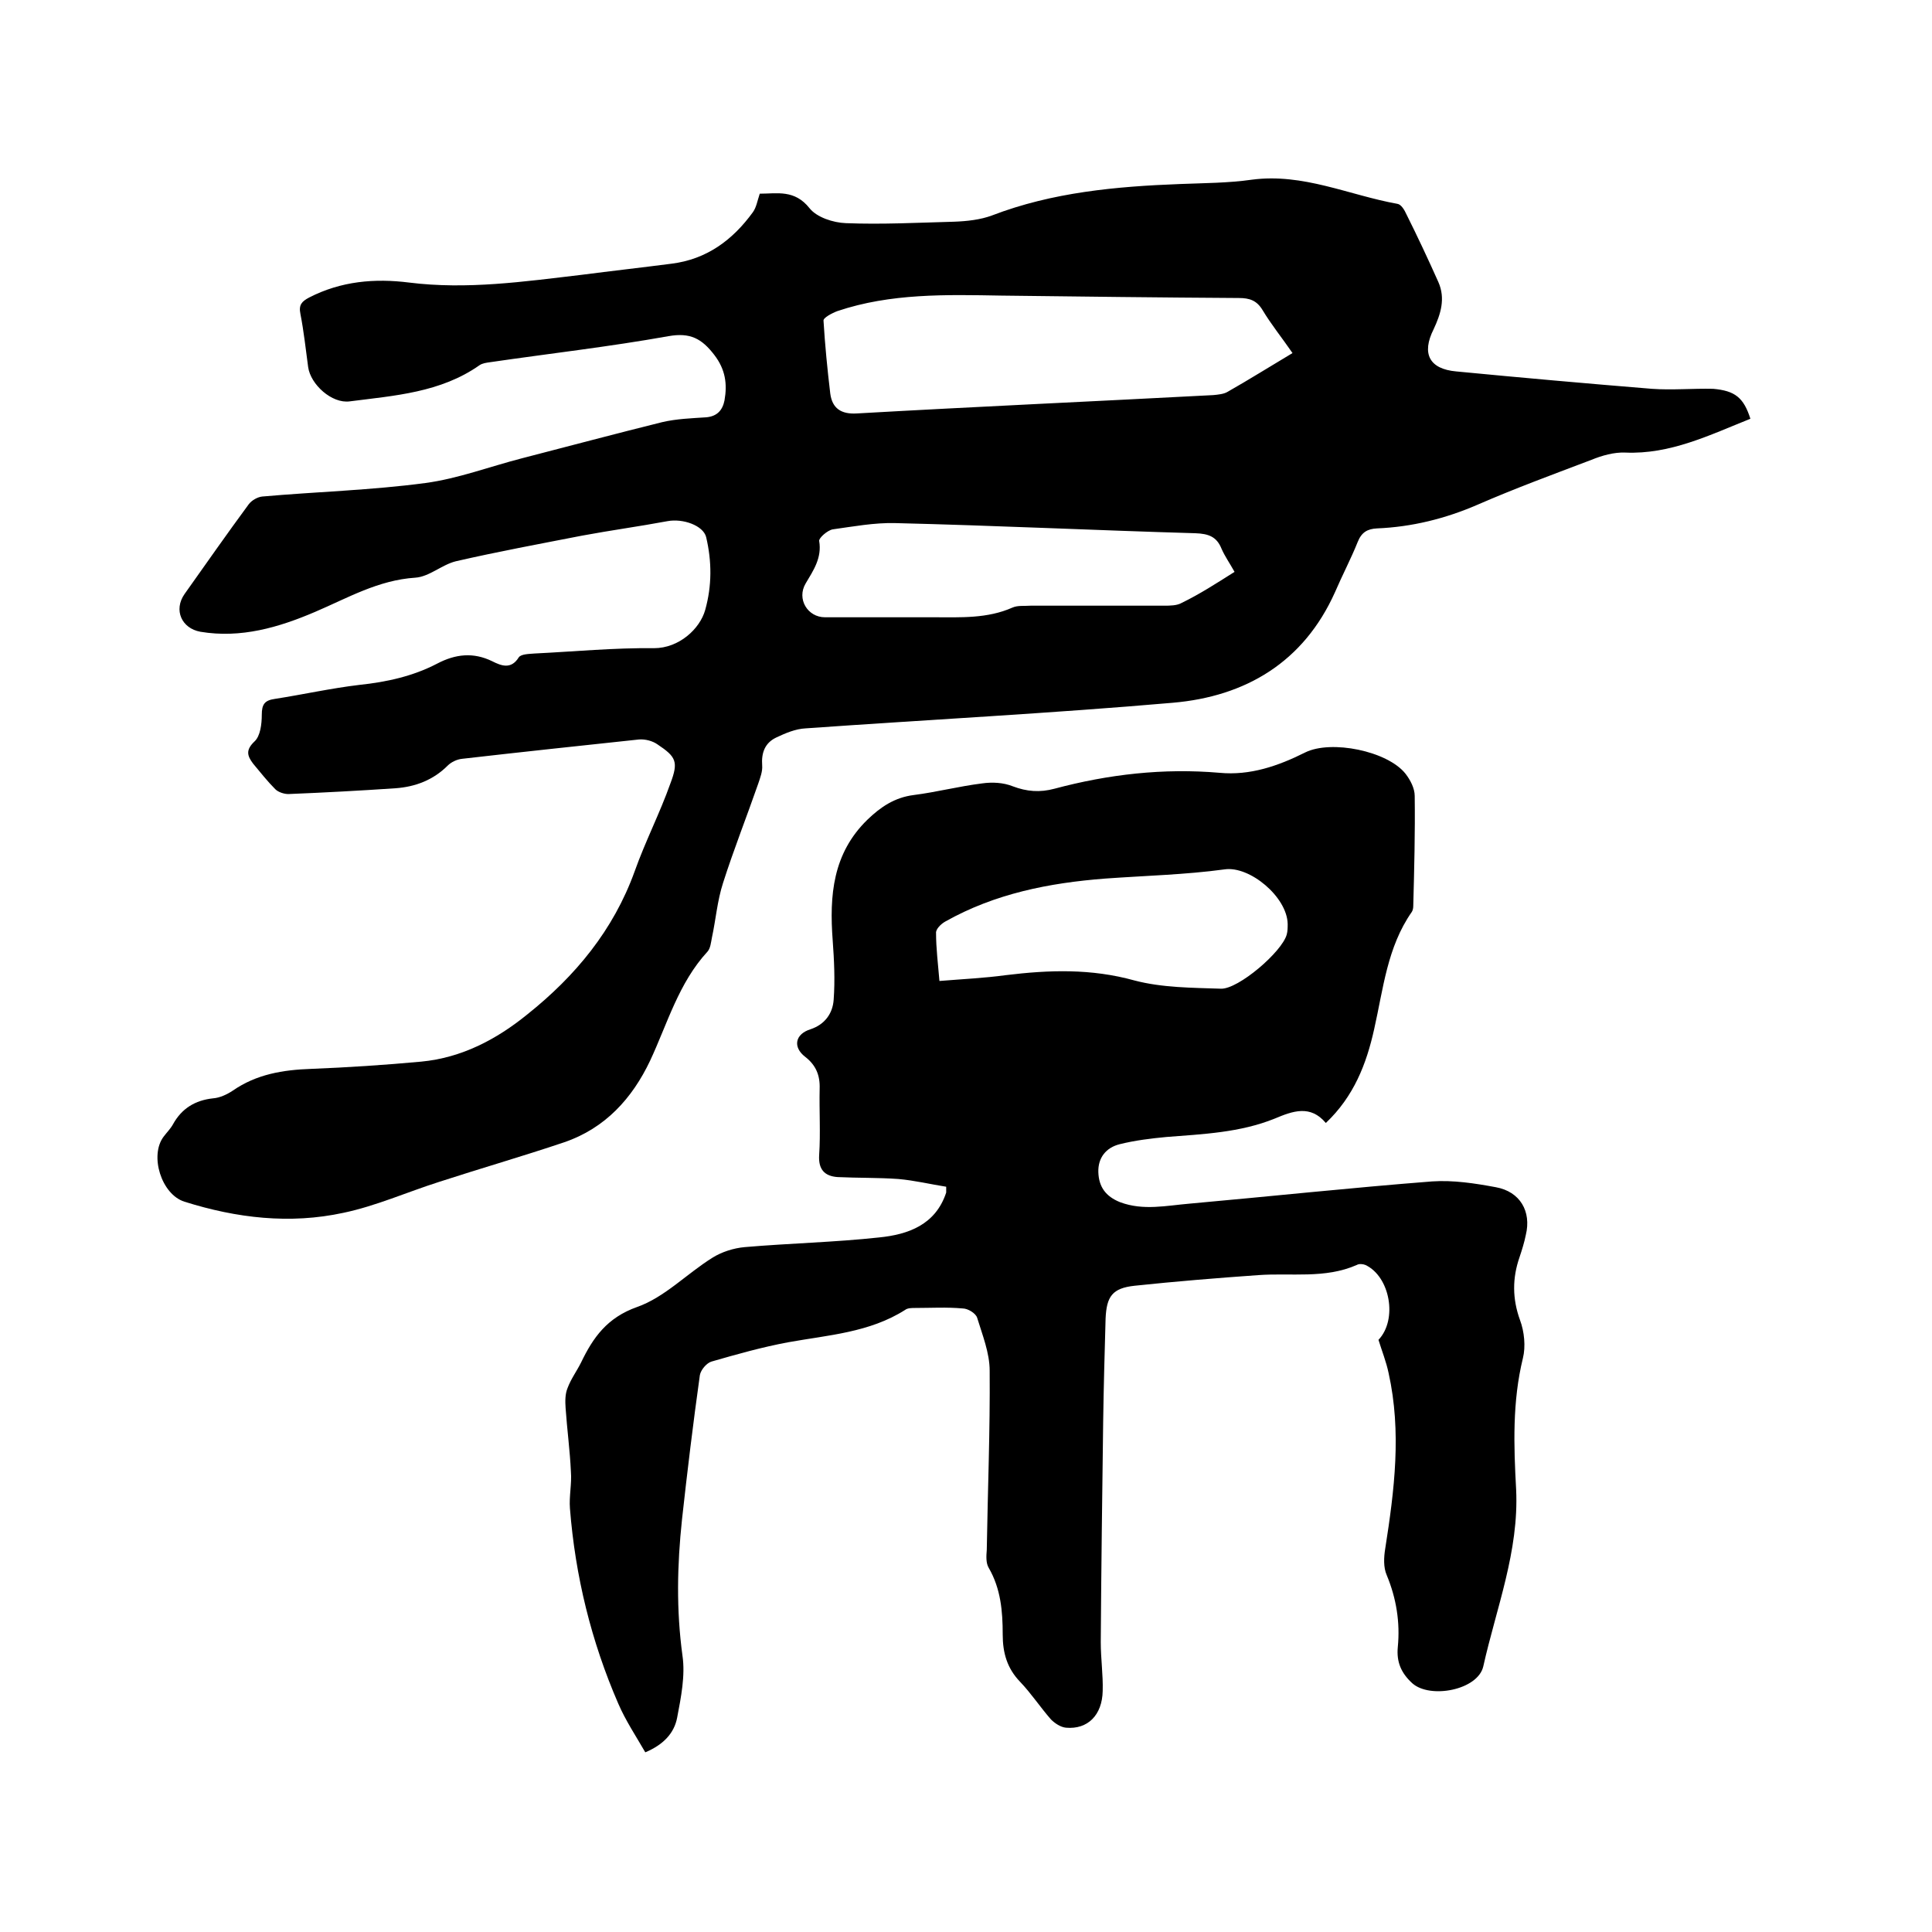
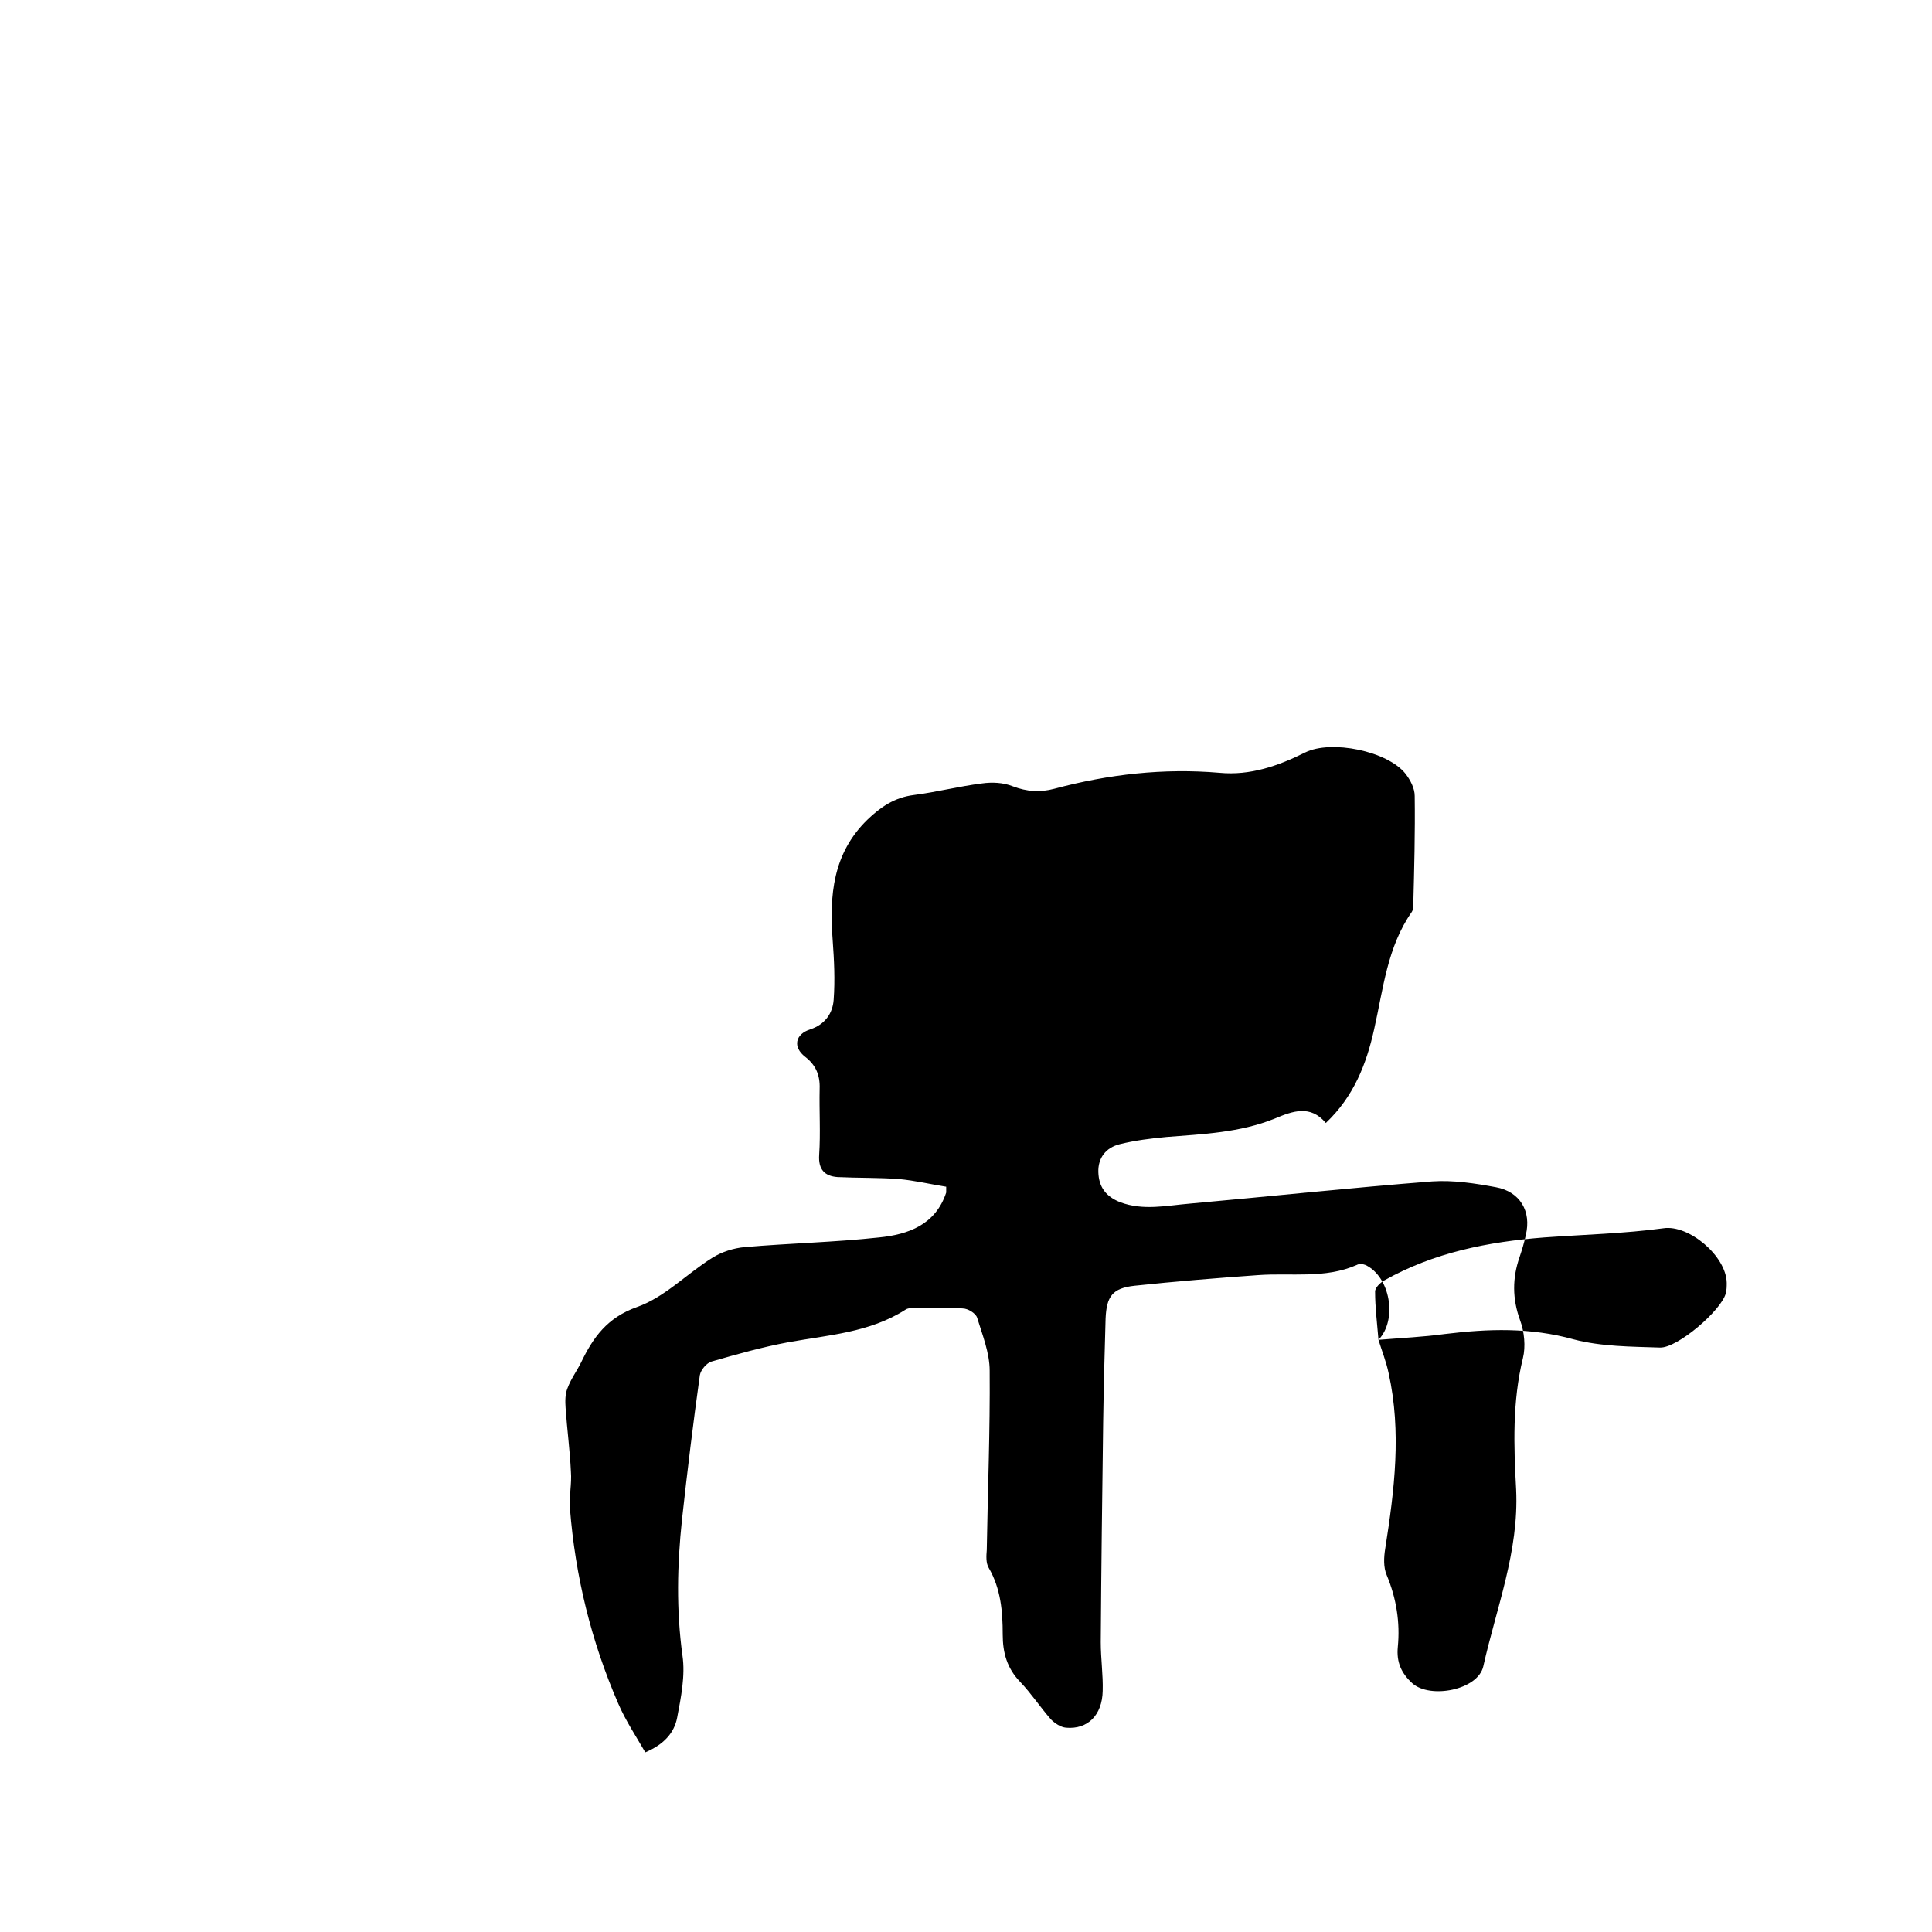
<svg xmlns="http://www.w3.org/2000/svg" enable-background="new 0 0 400 400" viewBox="0 0 400 400">
-   <path d="m362.4 86.7c-8.5 3.4-16.6 7.4-25.9 7-2.3-.1-4.8.6-7 1.5-7.9 3-15.8 5.9-23.6 9.3-6.7 2.9-13.6 4.6-20.8 4.9-2 .1-3.2.8-4 2.8-1.4 3.5-3.2 6.9-4.7 10.4-6.5 14.5-18.5 21.6-33.6 22.9-25.3 2.2-50.6 3.5-76 5.3-2.1.1-4.2 1-6.1 1.9-2.3 1.1-3.1 3.1-2.9 5.8.1 1.2-.4 2.5-.8 3.7-2.4 6.9-5.1 13.7-7.3 20.6-1.2 3.7-1.5 7.6-2.3 11.3-.2 1-.3 2.2-.9 2.9-6 6.5-8.3 14.9-11.9 22.6-3.7 7.8-9.3 14-17.8 16.9-8.6 2.9-17.3 5.4-25.9 8.2-6.6 2.1-13.1 5-19.8 6.4-11.1 2.4-22.1 1.1-32.9-2.3-4.8-1.5-7.3-9.6-4.3-13.5.6-.8 1.4-1.6 1.9-2.5 1.8-3.3 4.6-5 8.3-5.4 1.4-.1 2.9-.8 4.1-1.6 4.9-3.4 10.4-4.3 16.2-4.5 7.6-.3 15.2-.8 22.8-1.5 8.4-.8 15.6-4.6 22-9.8 9.9-7.9 17.8-17.4 22.2-29.6 2.2-6.2 5.2-12 7.4-18.2 1.7-4.5 1.2-5.5-2.7-8.1-1-.7-2.5-1.1-3.8-1-12.2 1.3-24.4 2.6-36.6 4-1.1.1-2.3.7-3 1.4-3 3-6.7 4.4-10.8 4.7-7.4.5-14.8.9-22.2 1.2-.9 0-2.1-.4-2.7-1-1.6-1.6-3.1-3.5-4.6-5.3-1.2-1.6-1.6-2.8.3-4.6 1.2-1.1 1.5-3.6 1.5-5.5 0-2.2.6-3 2.7-3.3 5.8-.9 11.6-2.2 17.5-2.9 5.7-.6 11.1-1.8 16.1-4.4 3.8-2 7.5-2.4 11.4-.5 1.8.9 3.9 1.8 5.5-.8.5-.7 2.1-.7 3.3-.8 8.2-.4 16.5-1.2 24.7-1.1 5.2 0 9.5-4 10.6-7.9 1.4-5 1.4-10 .2-15.1-.6-2.4-4.8-3.9-8-3.3-5.9 1.1-11.8 1.9-17.7 3-8.7 1.7-17.4 3.3-26.1 5.3-2.9.7-5.5 3.2-8.4 3.4-7.7.5-14 4.2-20.8 7.1-7.5 3.2-15.3 5.5-23.7 4.1-3.9-.7-5.6-4.5-3.3-7.8 4.4-6.2 8.8-12.5 13.3-18.6.6-.8 1.8-1.5 2.8-1.6 11.3-1 22.6-1.3 33.8-2.8 6.7-.9 13.3-3.4 19.9-5.1 9.7-2.5 19.4-5.1 29.1-7.5 3-.7 6.1-.8 9.1-1 2.3-.2 3.4-1.5 3.8-3.5.6-3.4.2-6.4-2.1-9.4-2.6-3.4-5-4.7-9.5-3.9-12.3 2.2-24.7 3.6-37 5.4-.7.1-1.5.2-2.1.6-8.1 5.7-17.6 6.3-26.9 7.5-3.7.5-8.1-3.5-8.6-7.1-.5-3.7-.9-7.4-1.6-11-.4-1.9.3-2.6 1.8-3.4 6.6-3.4 13.6-4 20.7-3.1 12 1.5 23.8-.2 35.7-1.6 6.2-.8 12.4-1.5 18.6-2.3 7.3-.9 12.7-4.9 16.9-10.7.7-1 .9-2.3 1.4-3.8 3.6 0 7.2-.9 10.3 3 1.5 1.9 4.9 3 7.5 3.1 7.5.3 15-.1 22.5-.3 2.6-.1 5.4-.4 7.8-1.3 12.5-4.8 25.7-6 38.9-6.5 5-.2 10-.2 14.9-.9 10.6-1.4 20.1 3.2 30.1 5 .8.1 1.5 1.3 1.9 2.2 2.3 4.6 4.5 9.3 6.6 14 1.5 3.4.5 6.6-1 9.8-2.5 5-.9 8.2 4.7 8.7 13.5 1.3 27 2.5 40.5 3.6 4.2.3 8.5-.1 12.7 0 4.5.4 6.3 1.8 7.7 6.2zm-94.8-13.6c-2.2-3.2-4.4-5.9-6.2-8.9-1.2-2-2.7-2.5-4.9-2.5-16.4-.1-32.8-.3-49.2-.5-11.4-.2-22.9-.5-33.9 3.2-1.1.4-3 1.4-2.9 2 .3 5 .8 10.1 1.4 15.1.4 3 2.2 4.3 5.5 4.1 24.6-1.4 49.2-2.5 73.8-3.8 1-.1 2.2-.2 3-.7 4.4-2.5 8.7-5.2 13.4-8zm-12 45.3c-1-1.8-2-3.2-2.7-4.8-1-2.5-2.7-3.1-5.4-3.2-20.7-.6-41.4-1.6-62.2-2.1-4.3-.1-8.6.7-12.9 1.3-1.1.2-2.9 1.8-2.8 2.4.6 3.5-1.2 6.1-2.8 8.8-1.9 3.2.4 7 4 7h22.6c5.5 0 11 .3 16.2-2 1.1-.5 2.5-.3 3.8-.4h27.6c1.2 0 2.7 0 3.7-.6 3.7-1.8 7.1-4 10.9-6.4z" />
-   <path d="m285.4 277.4c4-4.2 2.4-13.1-2.7-15.5-.5-.2-1.3-.3-1.8 0-6.6 2.9-13.6 1.6-20.4 2.1-8.5.6-17.1 1.3-25.6 2.2-4.6.5-5.8 2.2-6 6.8-.2 7.1-.4 14.2-.5 21.3-.2 15.2-.4 30.5-.5 45.7 0 3.4.5 6.8.4 10.1-.1 5-3.1 8-7.6 7.6-1.1-.1-2.3-.9-3.1-1.7-2.2-2.5-4.1-5.4-6.4-7.8-2.7-2.8-3.6-6-3.6-9.8 0-4.8-.4-9.5-2.9-13.8-.6-1-.5-2.5-.4-3.7.2-12.4.7-24.7.6-37.1 0-3.7-1.5-7.4-2.6-11-.3-.9-1.9-1.9-3-1.9-3.3-.3-6.6-.1-9.8-.1-.7 0-1.6 0-2.1.4-7.4 4.7-15.9 5.2-24.2 6.7-5.4 1-10.7 2.5-15.9 4-1 .3-2.2 1.7-2.4 2.8-1.4 10-2.6 19.9-3.7 29.9-1 9.4-1.2 18.7.1 28.2.6 4.1-.3 8.6-1.1 12.8-.6 3.2-2.8 5.6-6.6 7.2-1.9-3.3-4.1-6.6-5.6-10.1-5.6-12.9-8.9-26.4-10-40.4-.2-2.5.4-5.1.2-7.6-.2-4.4-.8-8.8-1.1-13.2-.1-1.4-.1-2.9.4-4.1.7-1.9 1.9-3.5 2.8-5.3 2.5-5.2 5.4-9.3 11.6-11.5 5.7-2 10.3-6.9 15.6-10.2 1.9-1.2 4.4-2 6.7-2.2 9.3-.8 18.6-1 27.8-2 6-.6 11.7-2.6 13.9-9.3 0-.1 0-.2 0-1.2-3.2-.5-6.5-1.3-9.9-1.6-4.2-.3-8.4-.2-12.6-.4-2.7-.2-4-1.6-3.8-4.6.3-4.5 0-9.1.1-13.7.1-2.8-.8-4.9-3-6.6-2.6-2-2.1-4.7 1.1-5.7 3-1 4.6-3.3 4.8-6.1.3-4.1.1-8.2-.2-12.3-.7-9.3 0-18 7.2-25 2.7-2.6 5.6-4.6 9.6-5.1 4.7-.6 9.3-1.8 14.1-2.4 2.1-.3 4.4-.2 6.4.6 2.9 1.1 5.6 1.3 8.6.5 11.2-3 22.6-4.3 34.2-3.3 6.3.6 12.1-1.4 17.7-4.2 5.4-2.7 17.1-.3 20.8 4.4 1 1.3 1.9 3 1.9 4.6.1 7.6-.1 15.2-.3 22.8 0 .4-.1.9-.3 1.2-5.1 7.3-5.9 15.9-7.8 24.3-1.6 7.2-4.2 13.9-10 19.4-3.2-3.8-6.8-2.5-10.6-.9-7.2 2.9-14.8 3.2-22.4 3.8-3.2.3-6.5.7-9.7 1.5-2.8.7-4.5 2.8-4.4 5.8s1.5 5 4.5 6.2c4.8 1.8 9.6.7 14.4.3 16.7-1.5 33.5-3.3 50.2-4.6 4.4-.3 8.9.4 13.2 1.2 5 .9 7.4 5 6.2 9.9-.3 1.5-.8 3.1-1.3 4.6-1.5 4.3-1.5 8.6.1 13 .9 2.4 1.2 5.5.6 7.9-2.2 9-1.9 18.1-1.4 27.2.6 12.8-4.1 24.5-6.8 36.6-1.1 4.9-11 6.8-14.7 3.5-2.3-2.1-3.3-4.4-3-7.5.5-5.1-.3-10.1-2.3-14.9-.7-1.6-.6-3.7-.3-5.5 1.9-12.1 3.4-24.1.7-36.3-.5-2.4-1.4-4.6-2.1-6.9zm-90.9-74.3c4.9-.4 9.3-.6 13.7-1.2 9-1.1 17.7-1.4 26.7 1.1 5.7 1.5 11.9 1.5 17.9 1.7 3.6.1 12.6-7.6 13.6-11.2.2-.7.2-1.5.2-2.2-.1-5.6-7.9-12.1-13.1-11.3-8.1 1.1-16.4 1.3-24.7 1.9-11.6.9-22.8 3.1-33.1 8.9-.9.5-2 1.6-1.9 2.4 0 3.1.4 6.3.7 9.9z" />
+   <path d="m285.4 277.4c4-4.2 2.4-13.1-2.7-15.5-.5-.2-1.3-.3-1.8 0-6.6 2.9-13.6 1.6-20.4 2.1-8.5.6-17.1 1.3-25.6 2.2-4.6.5-5.8 2.2-6 6.8-.2 7.1-.4 14.2-.5 21.3-.2 15.2-.4 30.5-.5 45.7 0 3.4.5 6.8.4 10.1-.1 5-3.1 8-7.6 7.6-1.1-.1-2.3-.9-3.1-1.7-2.2-2.5-4.1-5.4-6.4-7.8-2.7-2.8-3.6-6-3.6-9.8 0-4.8-.4-9.5-2.9-13.8-.6-1-.5-2.5-.4-3.7.2-12.4.7-24.7.6-37.1 0-3.7-1.5-7.4-2.6-11-.3-.9-1.9-1.9-3-1.9-3.3-.3-6.6-.1-9.8-.1-.7 0-1.6 0-2.1.4-7.4 4.7-15.9 5.2-24.2 6.7-5.4 1-10.7 2.5-15.9 4-1 .3-2.2 1.7-2.4 2.8-1.4 10-2.6 19.9-3.7 29.9-1 9.4-1.2 18.7.1 28.2.6 4.1-.3 8.6-1.1 12.8-.6 3.2-2.8 5.6-6.6 7.2-1.9-3.3-4.1-6.6-5.6-10.1-5.6-12.9-8.9-26.4-10-40.4-.2-2.5.4-5.1.2-7.6-.2-4.4-.8-8.8-1.1-13.2-.1-1.4-.1-2.9.4-4.1.7-1.9 1.9-3.5 2.8-5.3 2.5-5.2 5.4-9.3 11.6-11.5 5.7-2 10.3-6.9 15.6-10.2 1.9-1.2 4.4-2 6.7-2.2 9.3-.8 18.6-1 27.8-2 6-.6 11.7-2.6 13.9-9.3 0-.1 0-.2 0-1.2-3.2-.5-6.5-1.3-9.9-1.6-4.2-.3-8.4-.2-12.6-.4-2.7-.2-4-1.6-3.8-4.6.3-4.5 0-9.1.1-13.7.1-2.8-.8-4.9-3-6.6-2.6-2-2.1-4.7 1.1-5.7 3-1 4.6-3.3 4.8-6.1.3-4.1.1-8.2-.2-12.3-.7-9.3 0-18 7.2-25 2.7-2.6 5.6-4.6 9.6-5.1 4.7-.6 9.3-1.8 14.1-2.4 2.1-.3 4.4-.2 6.4.6 2.9 1.1 5.6 1.3 8.6.5 11.2-3 22.6-4.3 34.2-3.3 6.3.6 12.1-1.4 17.7-4.2 5.4-2.7 17.1-.3 20.8 4.4 1 1.3 1.9 3 1.9 4.6.1 7.6-.1 15.2-.3 22.8 0 .4-.1.9-.3 1.2-5.1 7.3-5.9 15.9-7.8 24.3-1.6 7.2-4.2 13.9-10 19.4-3.2-3.8-6.8-2.5-10.6-.9-7.2 2.9-14.8 3.2-22.4 3.8-3.2.3-6.5.7-9.7 1.5-2.8.7-4.5 2.8-4.4 5.8s1.5 5 4.5 6.2c4.8 1.8 9.6.7 14.4.3 16.7-1.5 33.5-3.3 50.2-4.6 4.4-.3 8.9.4 13.2 1.2 5 .9 7.4 5 6.2 9.9-.3 1.5-.8 3.1-1.3 4.6-1.5 4.3-1.5 8.6.1 13 .9 2.4 1.2 5.5.6 7.9-2.2 9-1.9 18.1-1.4 27.2.6 12.8-4.1 24.5-6.8 36.6-1.1 4.9-11 6.8-14.7 3.5-2.3-2.1-3.3-4.4-3-7.5.5-5.1-.3-10.1-2.3-14.9-.7-1.6-.6-3.7-.3-5.5 1.9-12.1 3.4-24.1.7-36.3-.5-2.4-1.4-4.6-2.1-6.9zc4.9-.4 9.3-.6 13.7-1.2 9-1.1 17.7-1.4 26.7 1.1 5.7 1.5 11.9 1.5 17.9 1.7 3.6.1 12.6-7.6 13.6-11.2.2-.7.2-1.5.2-2.2-.1-5.6-7.9-12.1-13.1-11.3-8.1 1.1-16.4 1.3-24.7 1.9-11.6.9-22.8 3.1-33.1 8.9-.9.5-2 1.6-1.9 2.4 0 3.1.4 6.3.7 9.9z" />
</svg>